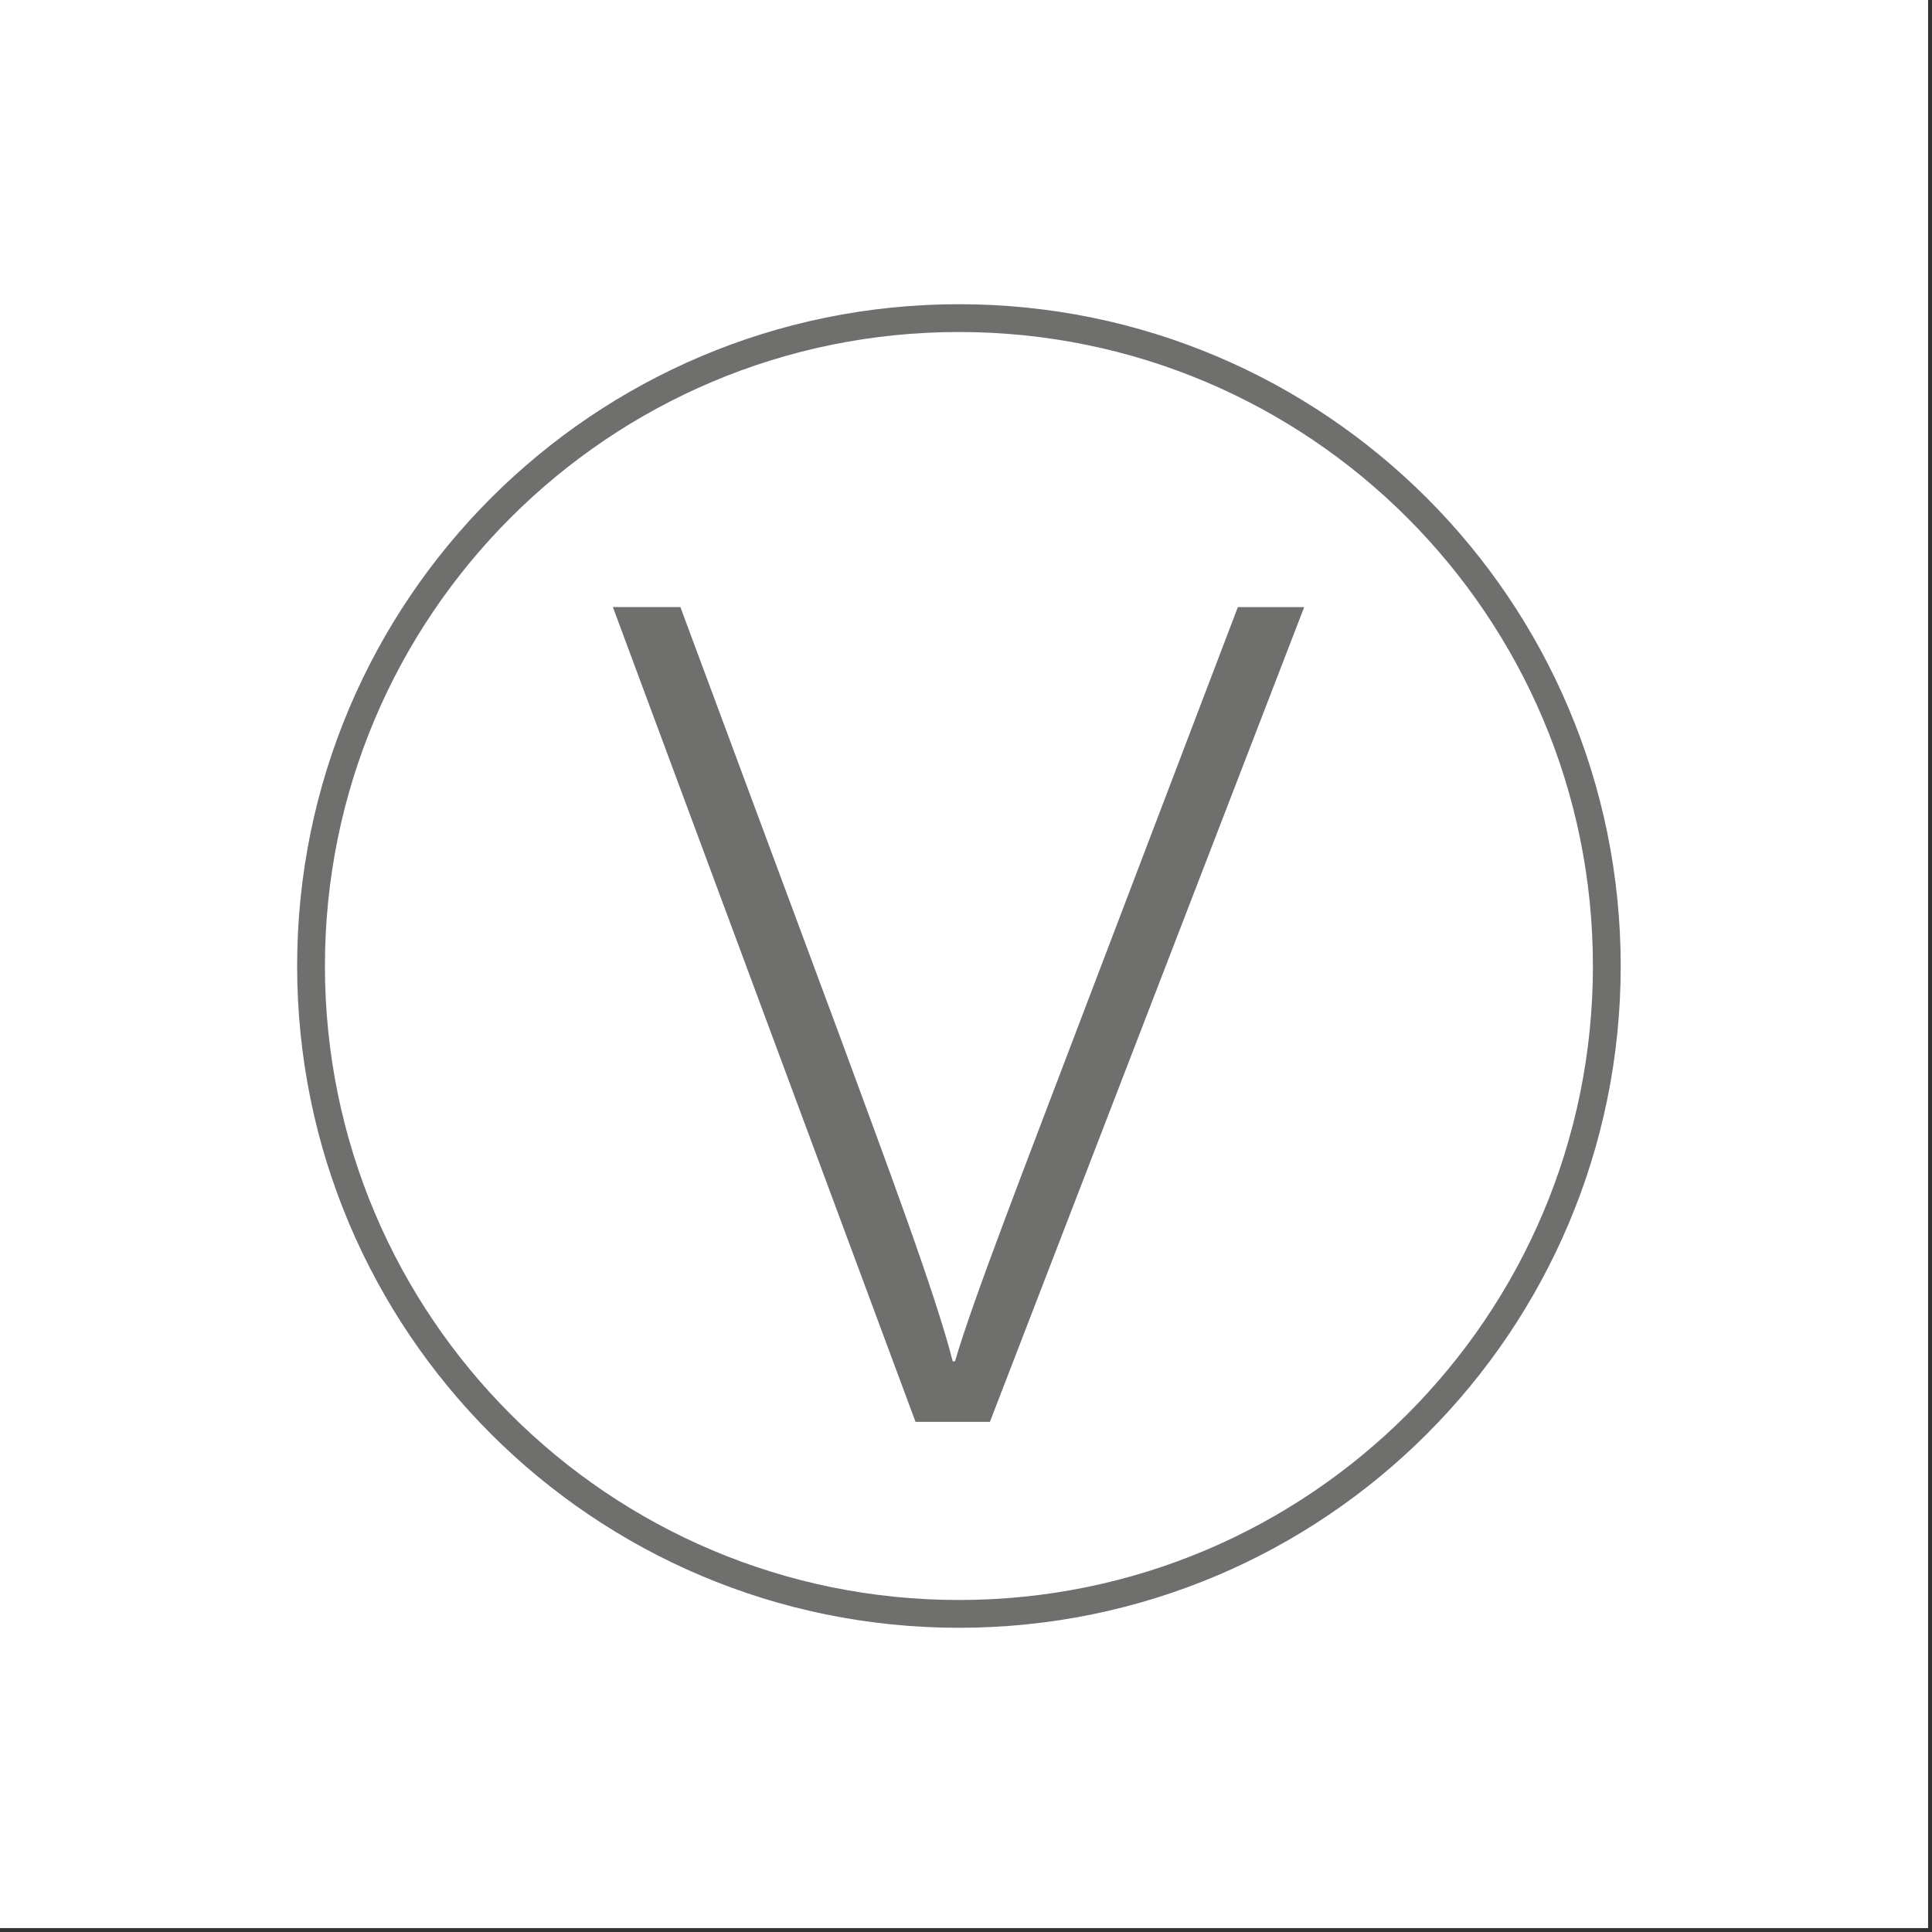
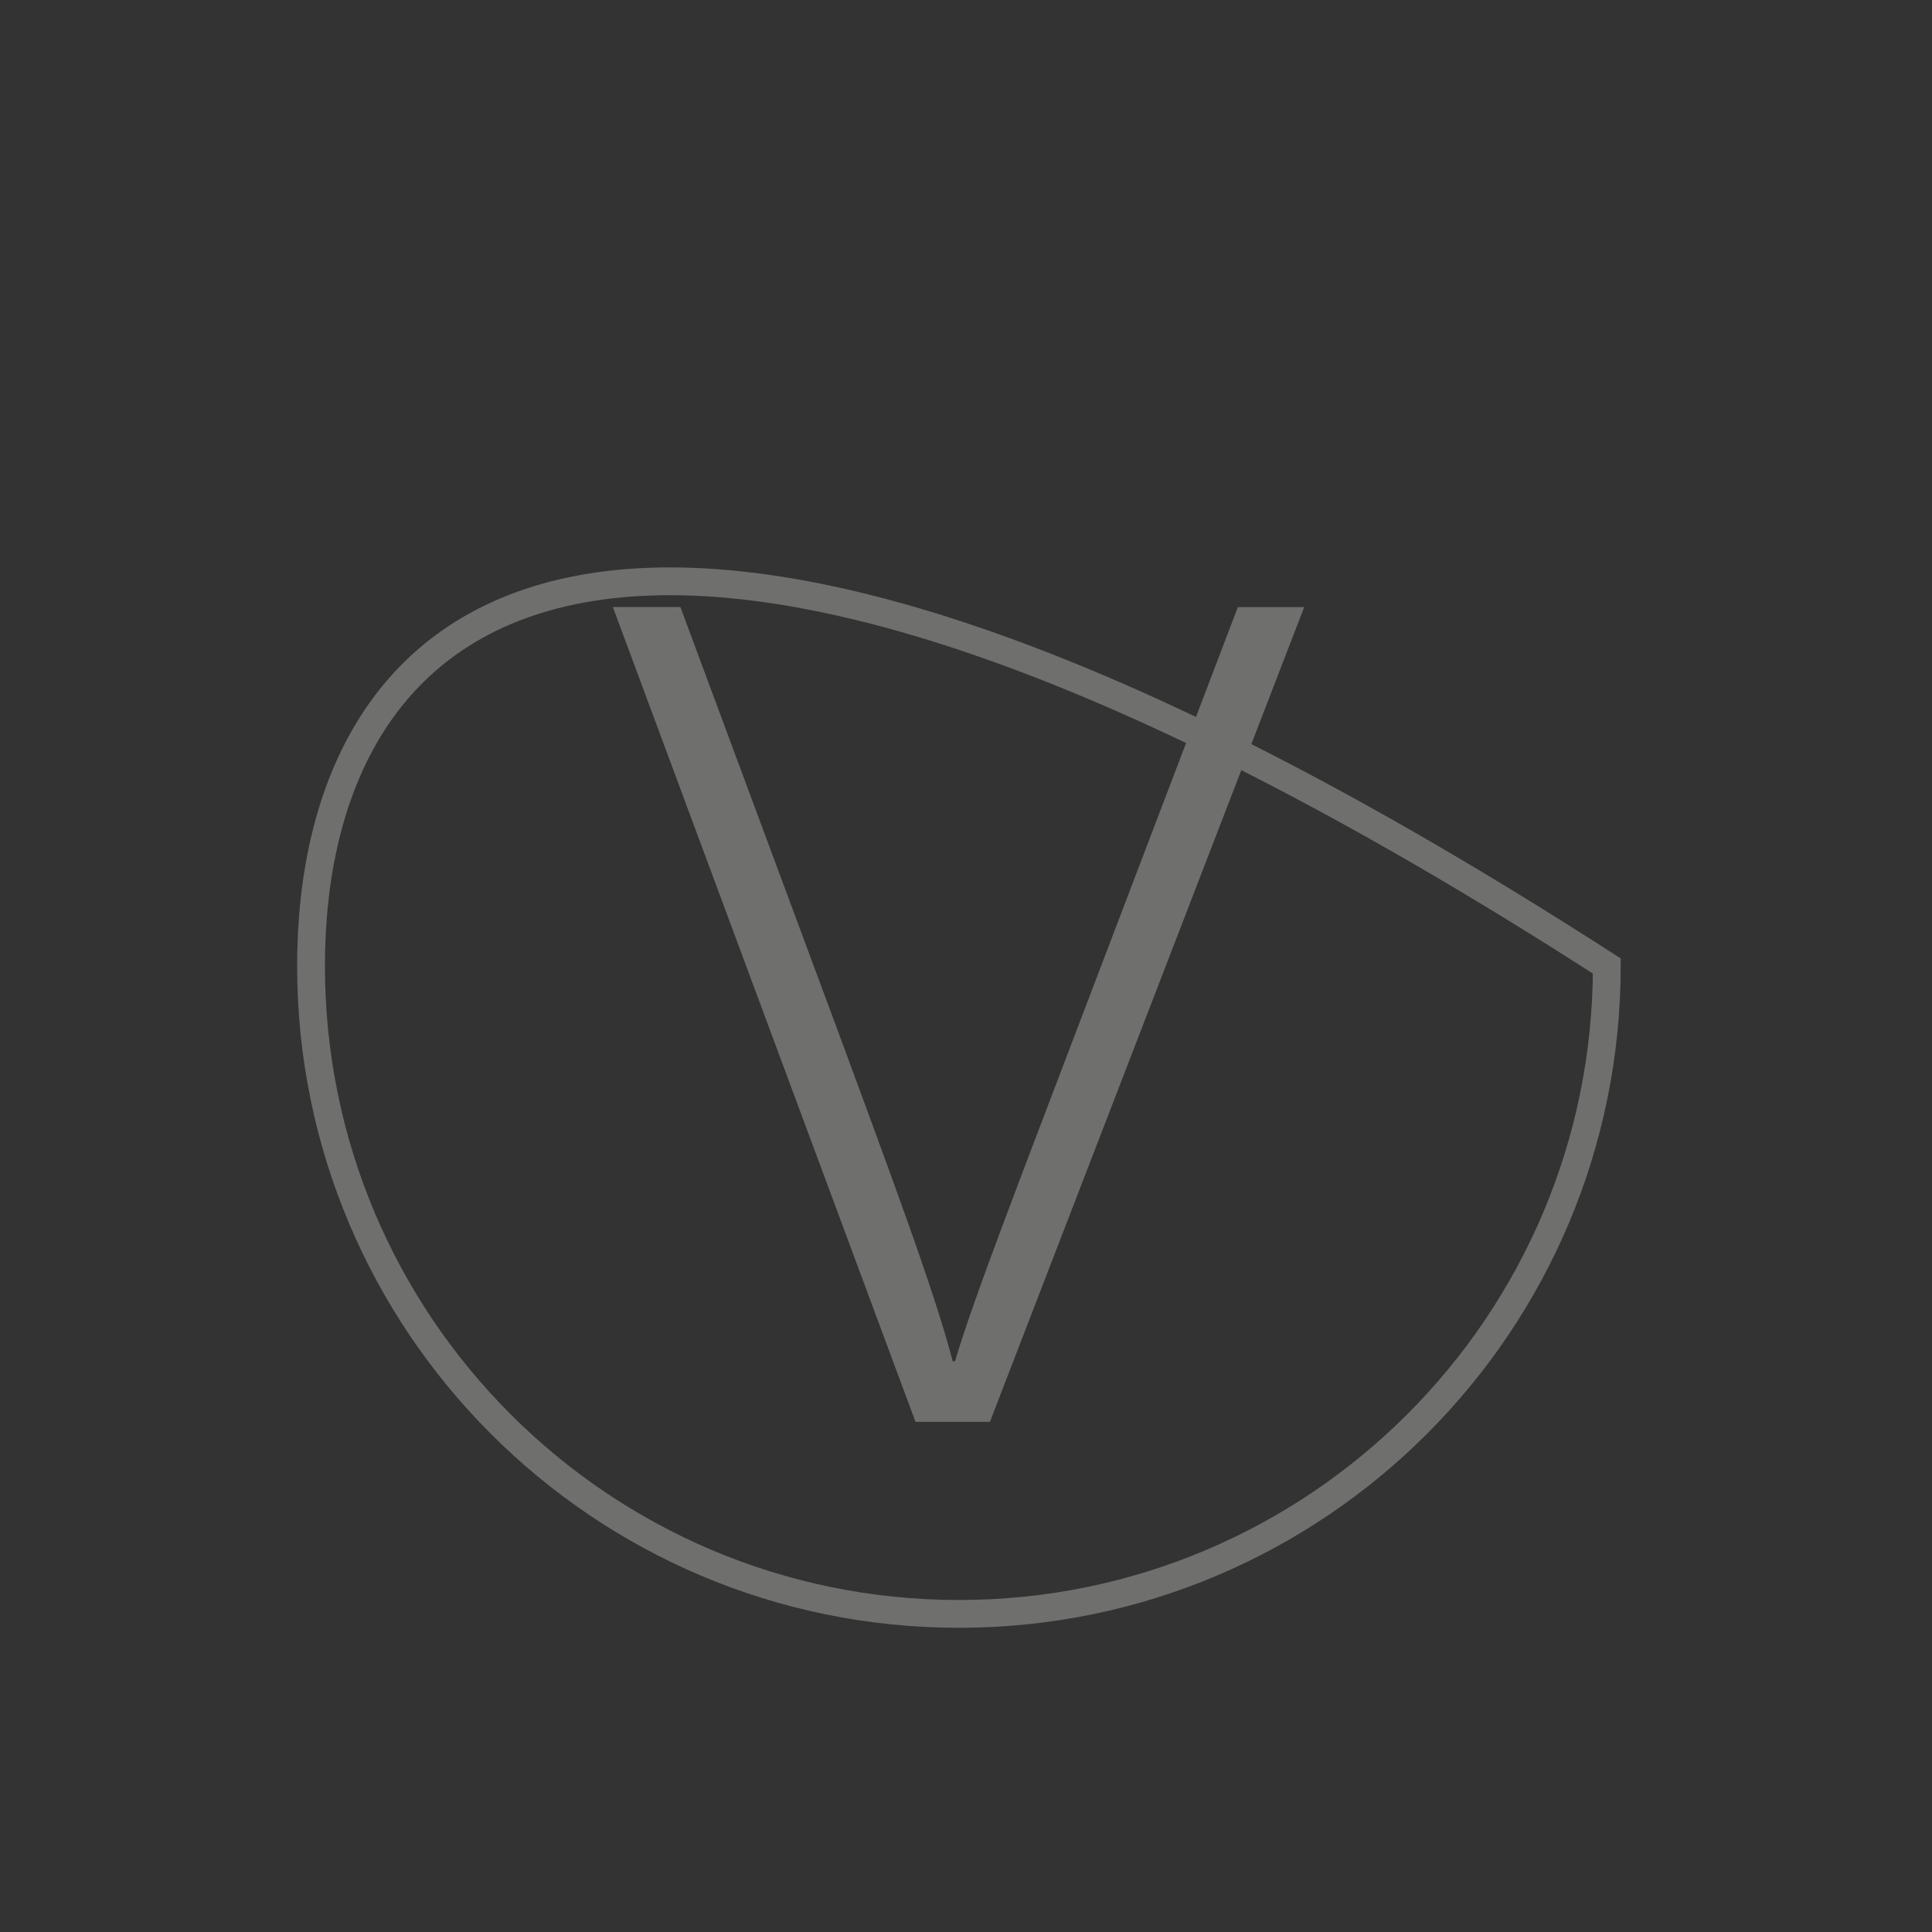
<svg xmlns="http://www.w3.org/2000/svg" width="101" height="101" viewBox="0 0 101 101" fill="none">
  <rect x="0" y="0" width="101" height="101" fill="#333333" stroke="none" />
-   <rect width="100.795" height="100.795" fill="white" />
  <path d="M47.86 74.329L32.039 31.736H35.569L43.843 54.006C46.216 60.456 48.894 67.574 49.805 71.166H49.926C50.84 68.002 53.76 60.518 56.134 54.251L64.712 31.738H68.18L51.75 74.331H47.857L47.86 74.329Z" fill="#6F6F6E" />
-   <path d="M50.13 84.37C68.836 84.37 84 69.206 84 50.5C84 31.794 68.836 16.63 50.13 16.63C31.424 16.63 16.26 31.794 16.26 50.5C16.26 69.206 31.424 84.37 50.13 84.37Z" stroke="#6F6F6E" stroke-width="1.453" stroke-miterlimit="10" />
+   <path d="M50.13 84.37C68.836 84.37 84 69.206 84 50.5C31.424 16.63 16.26 31.794 16.26 50.5C16.26 69.206 31.424 84.37 50.13 84.37Z" stroke="#6F6F6E" stroke-width="1.453" stroke-miterlimit="10" />
</svg>